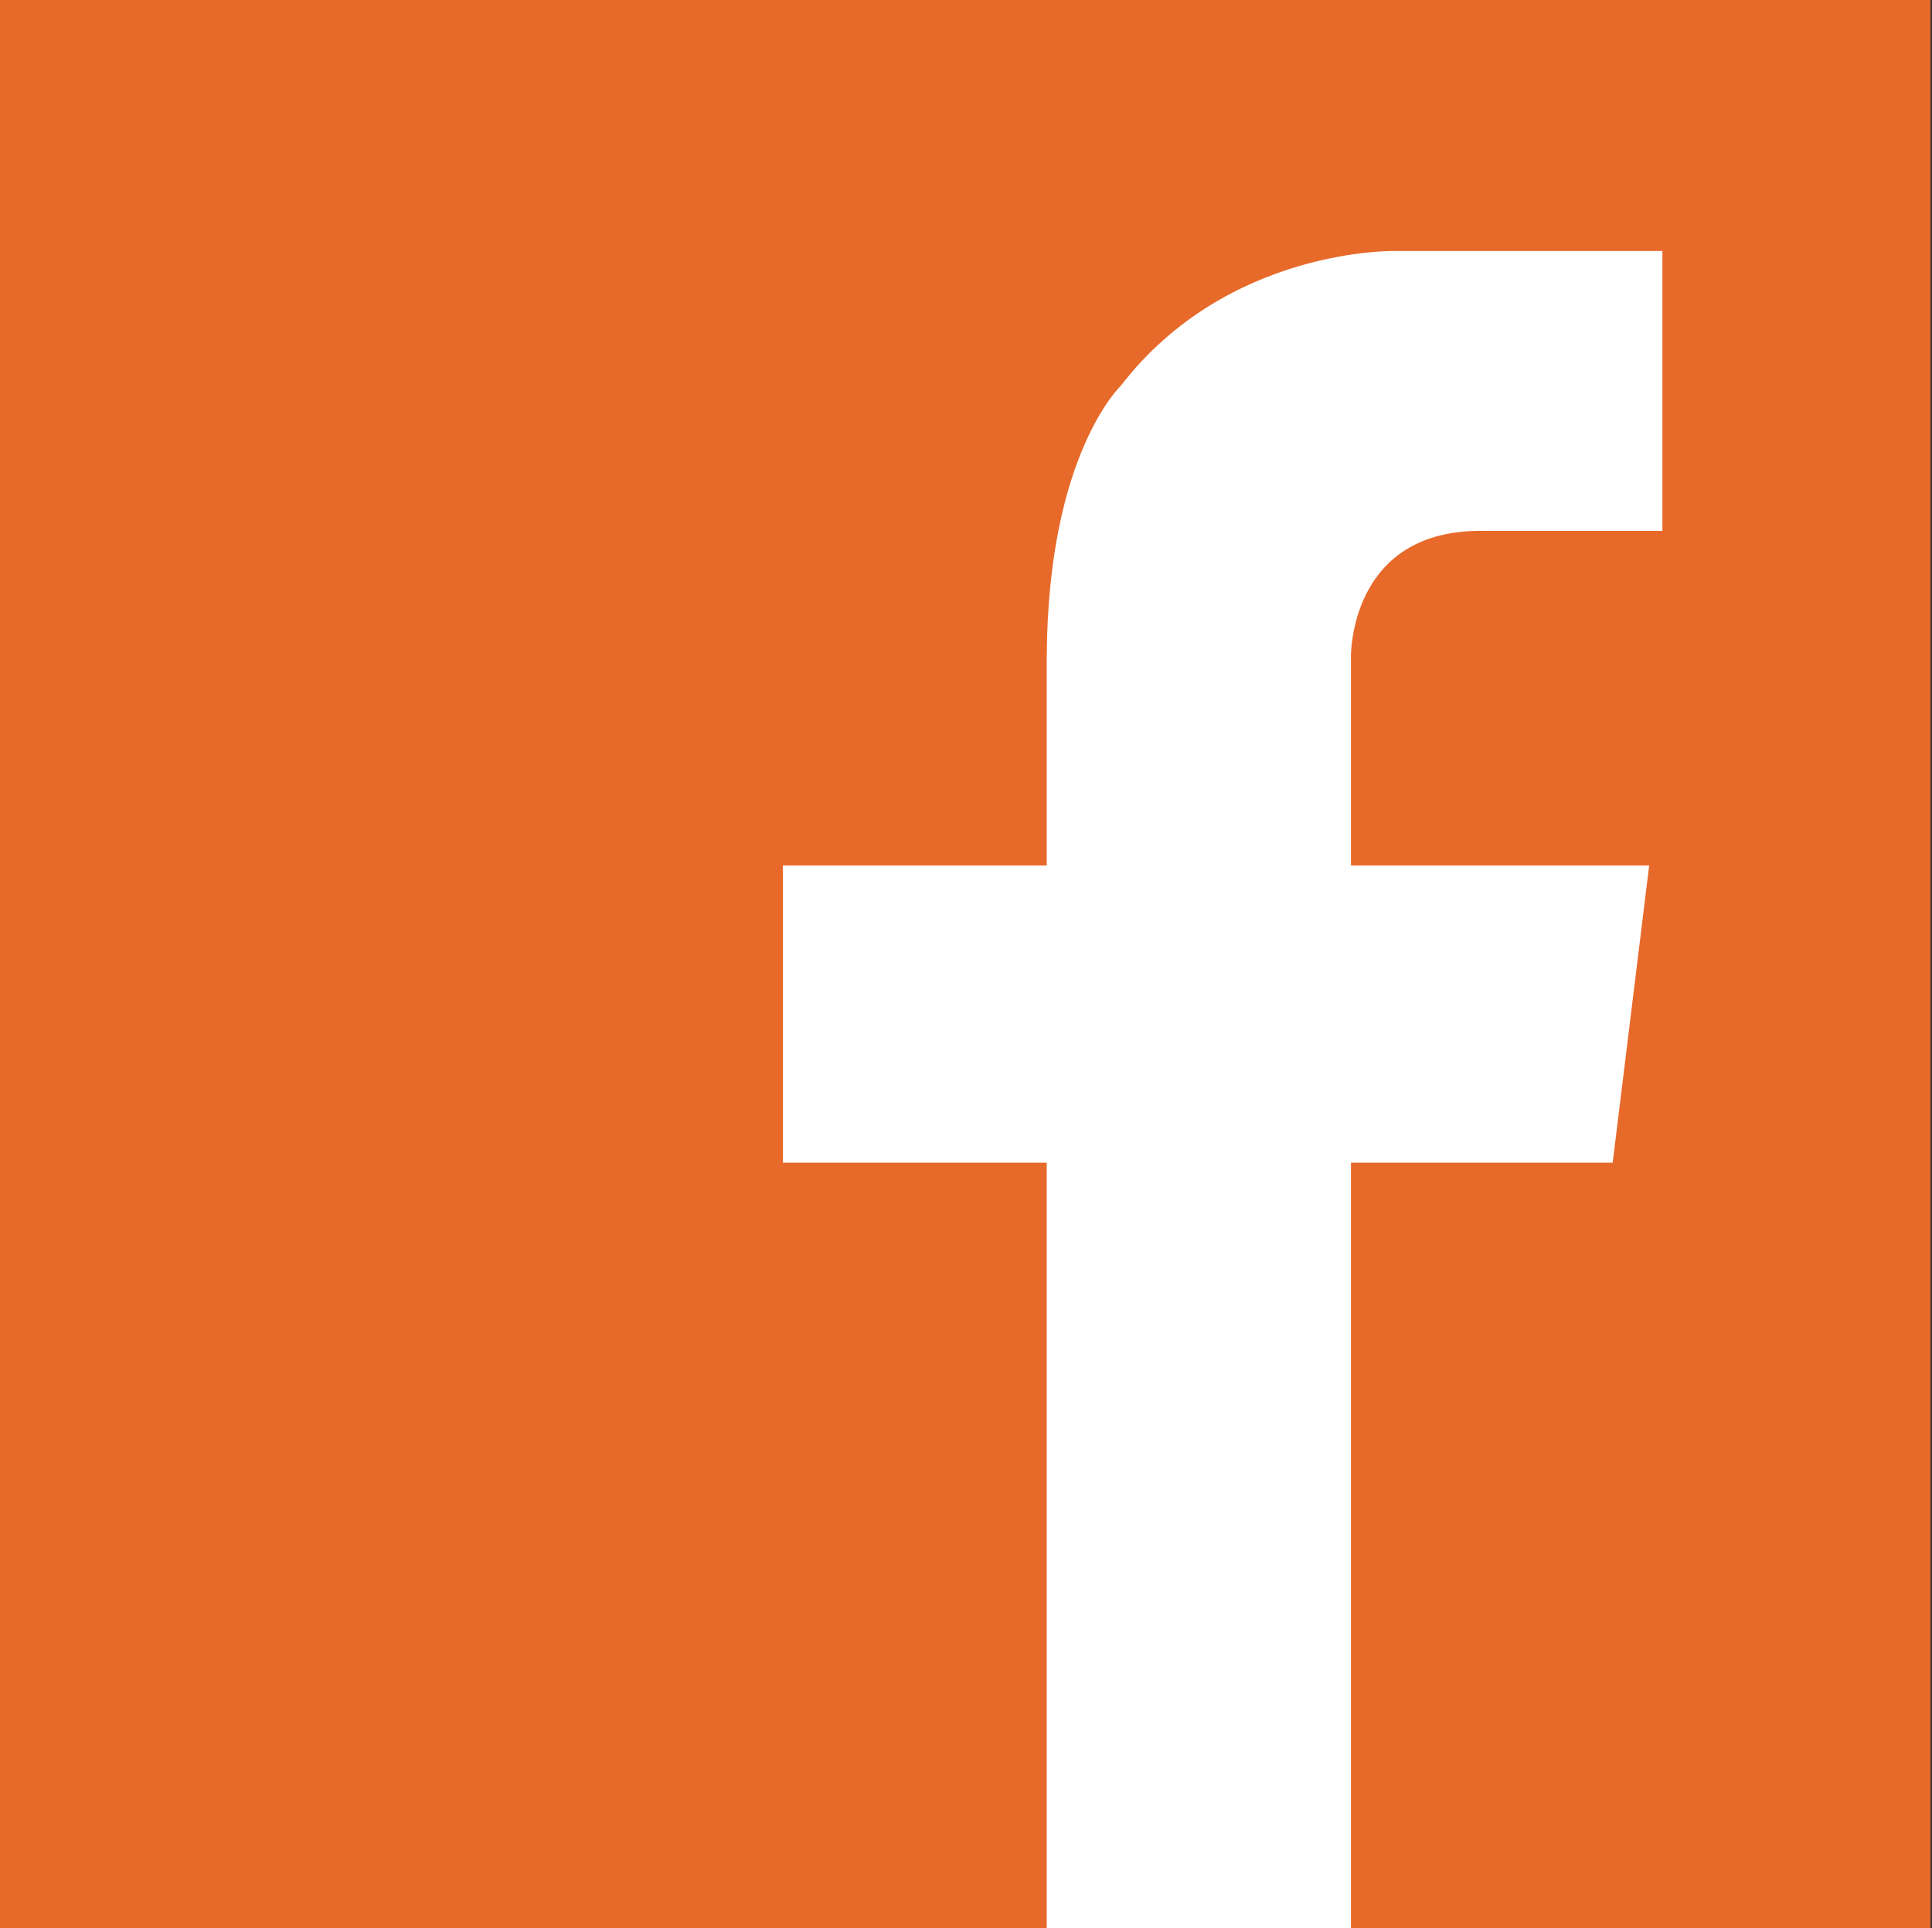
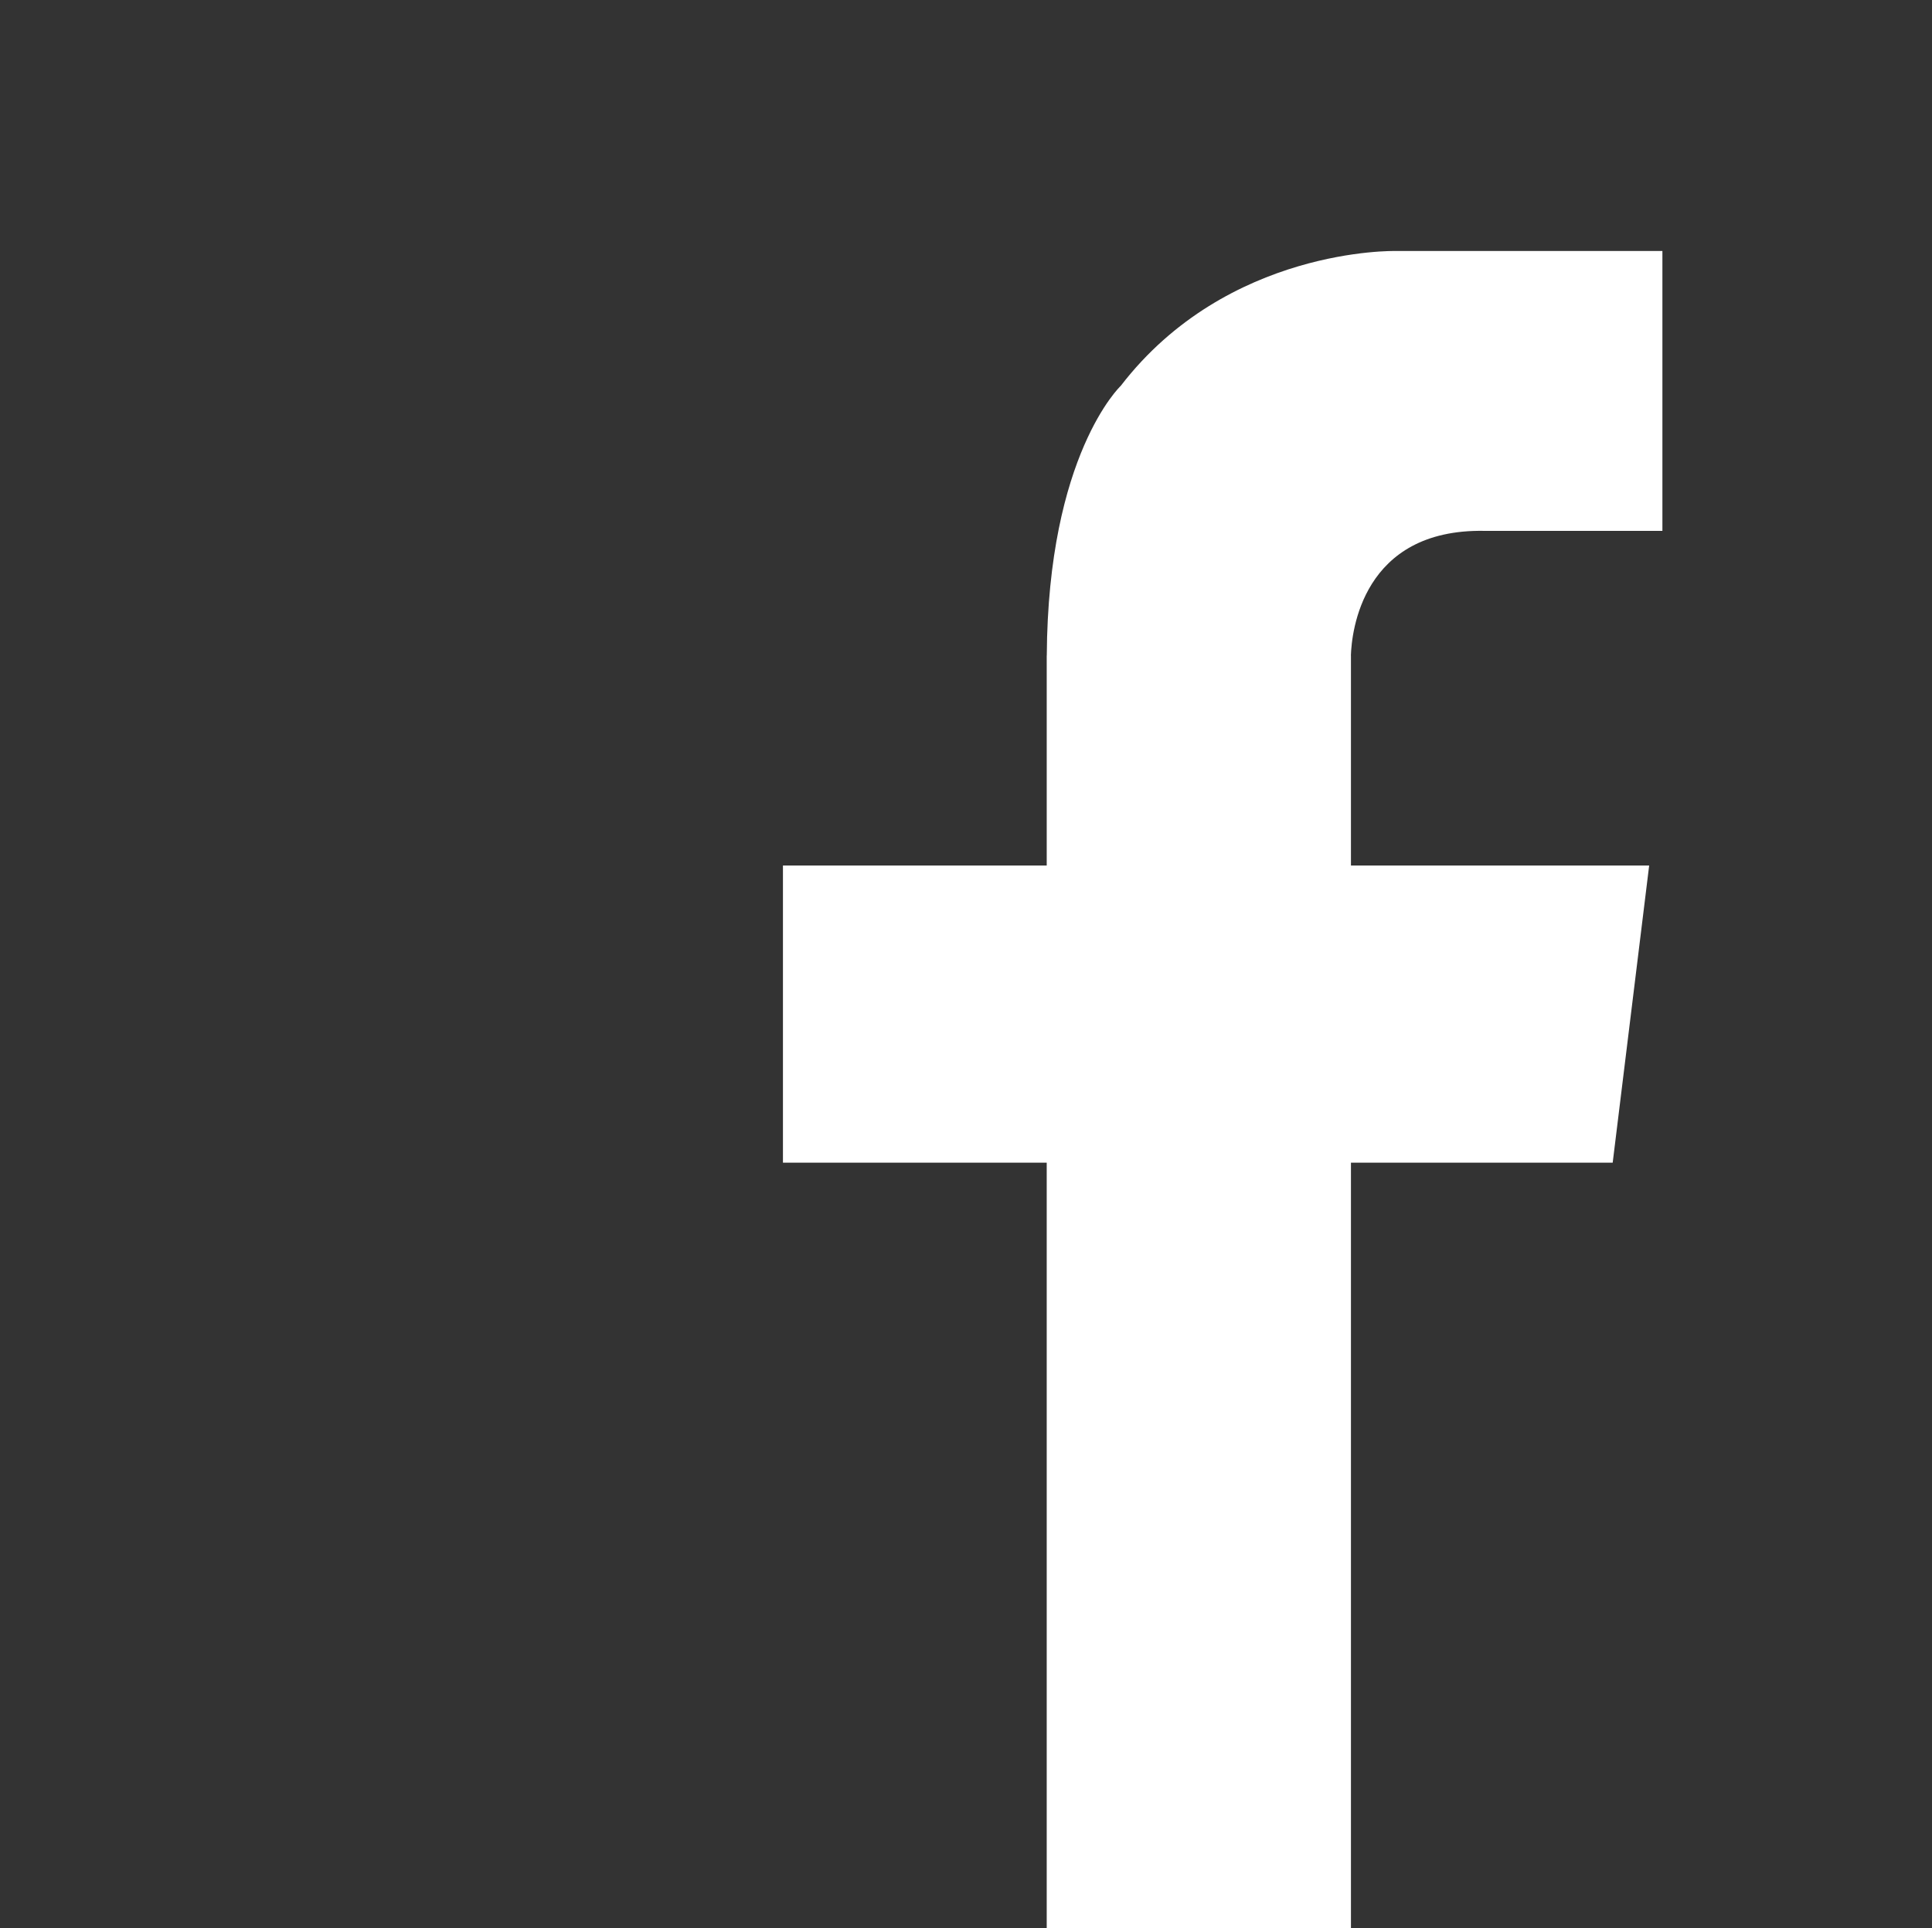
<svg xmlns="http://www.w3.org/2000/svg" x="0px" y="0px" width="539px" height="538px" viewBox="0 0 539 538" overflow="visible" xml:space="preserve">
  <rect x="0" y="0" width="539" height="538" fill="#333333" stroke="none" />
  <defs> </defs>
-   <rect fill="#e76a2b" width="538.583" height="538.499" />
  <path fill="#FFFFFF" d="M414.103,148.112h49.683V70.03h-61.701l0,0h-12.755c0,0-46.813-1.16-76.657,37.621 c0,0-20.324,19.162-20.635,75.27h-0.018v58.562H218.43v82.911h73.589v214.19h84.878v-214.19h73.021l10.177-82.911h-83.198v-58.562 h-0.018C377.083,176.38,379.995,147.523,414.103,148.112z" />
</svg>